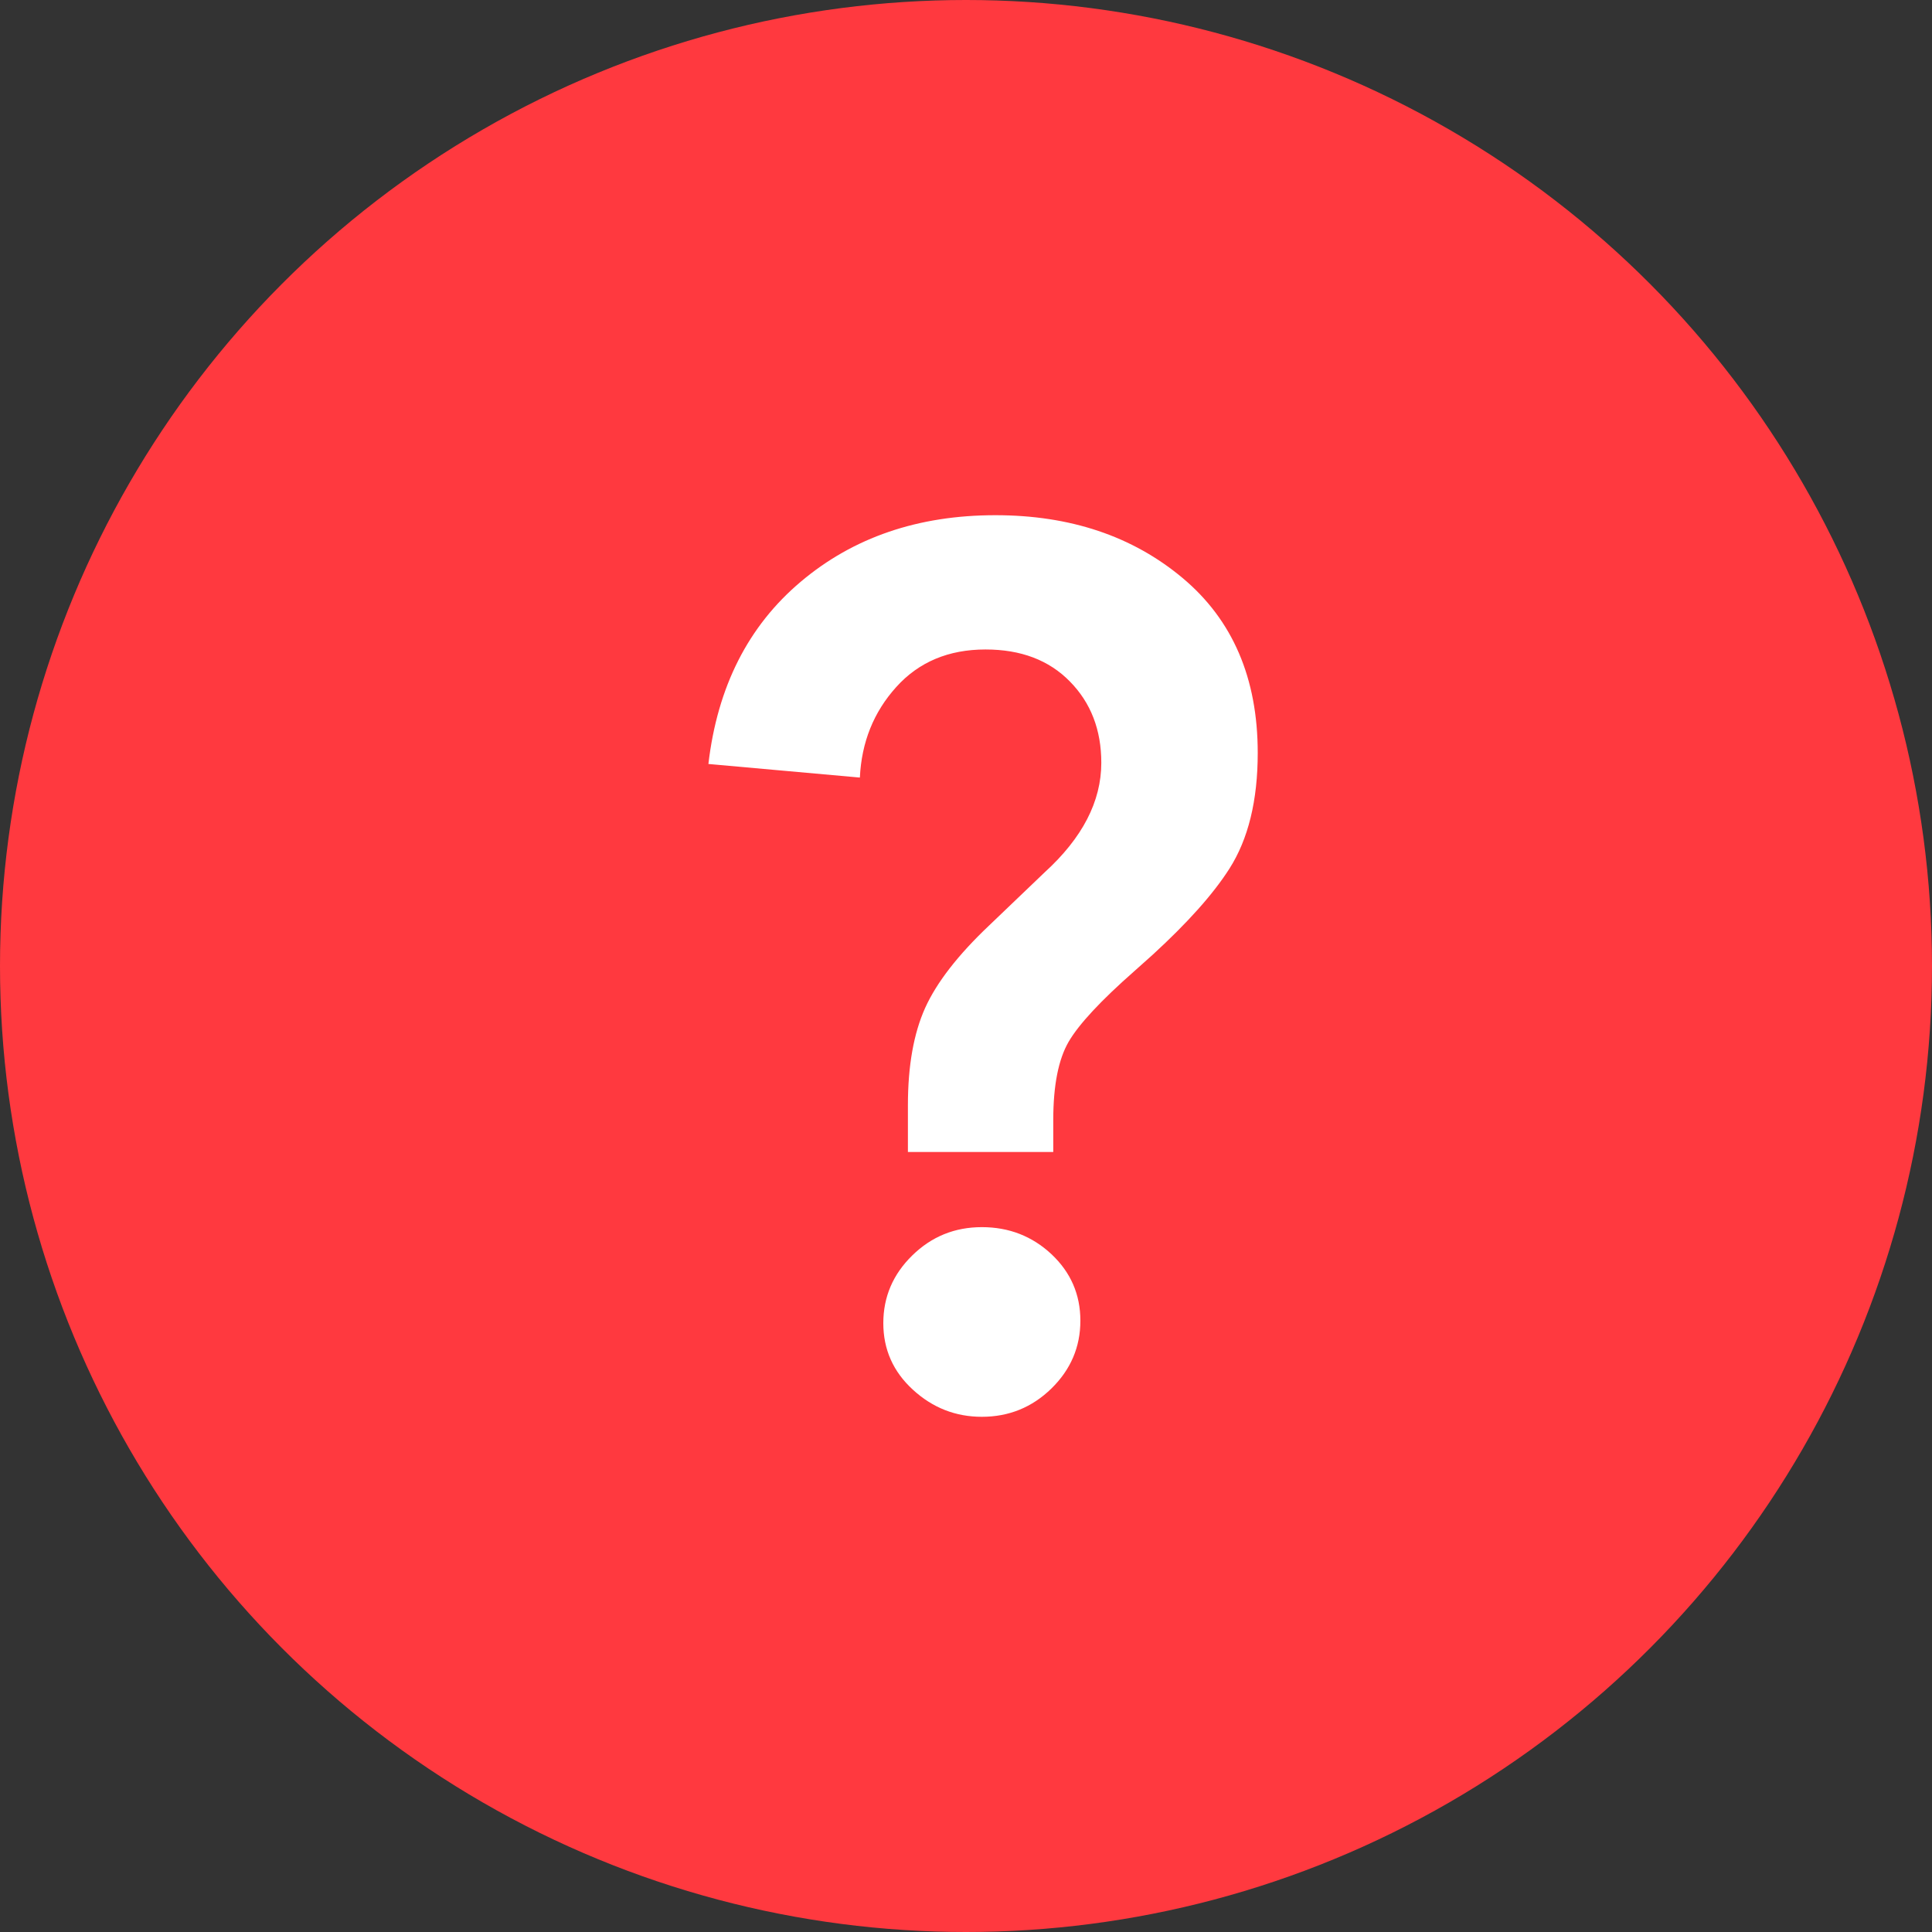
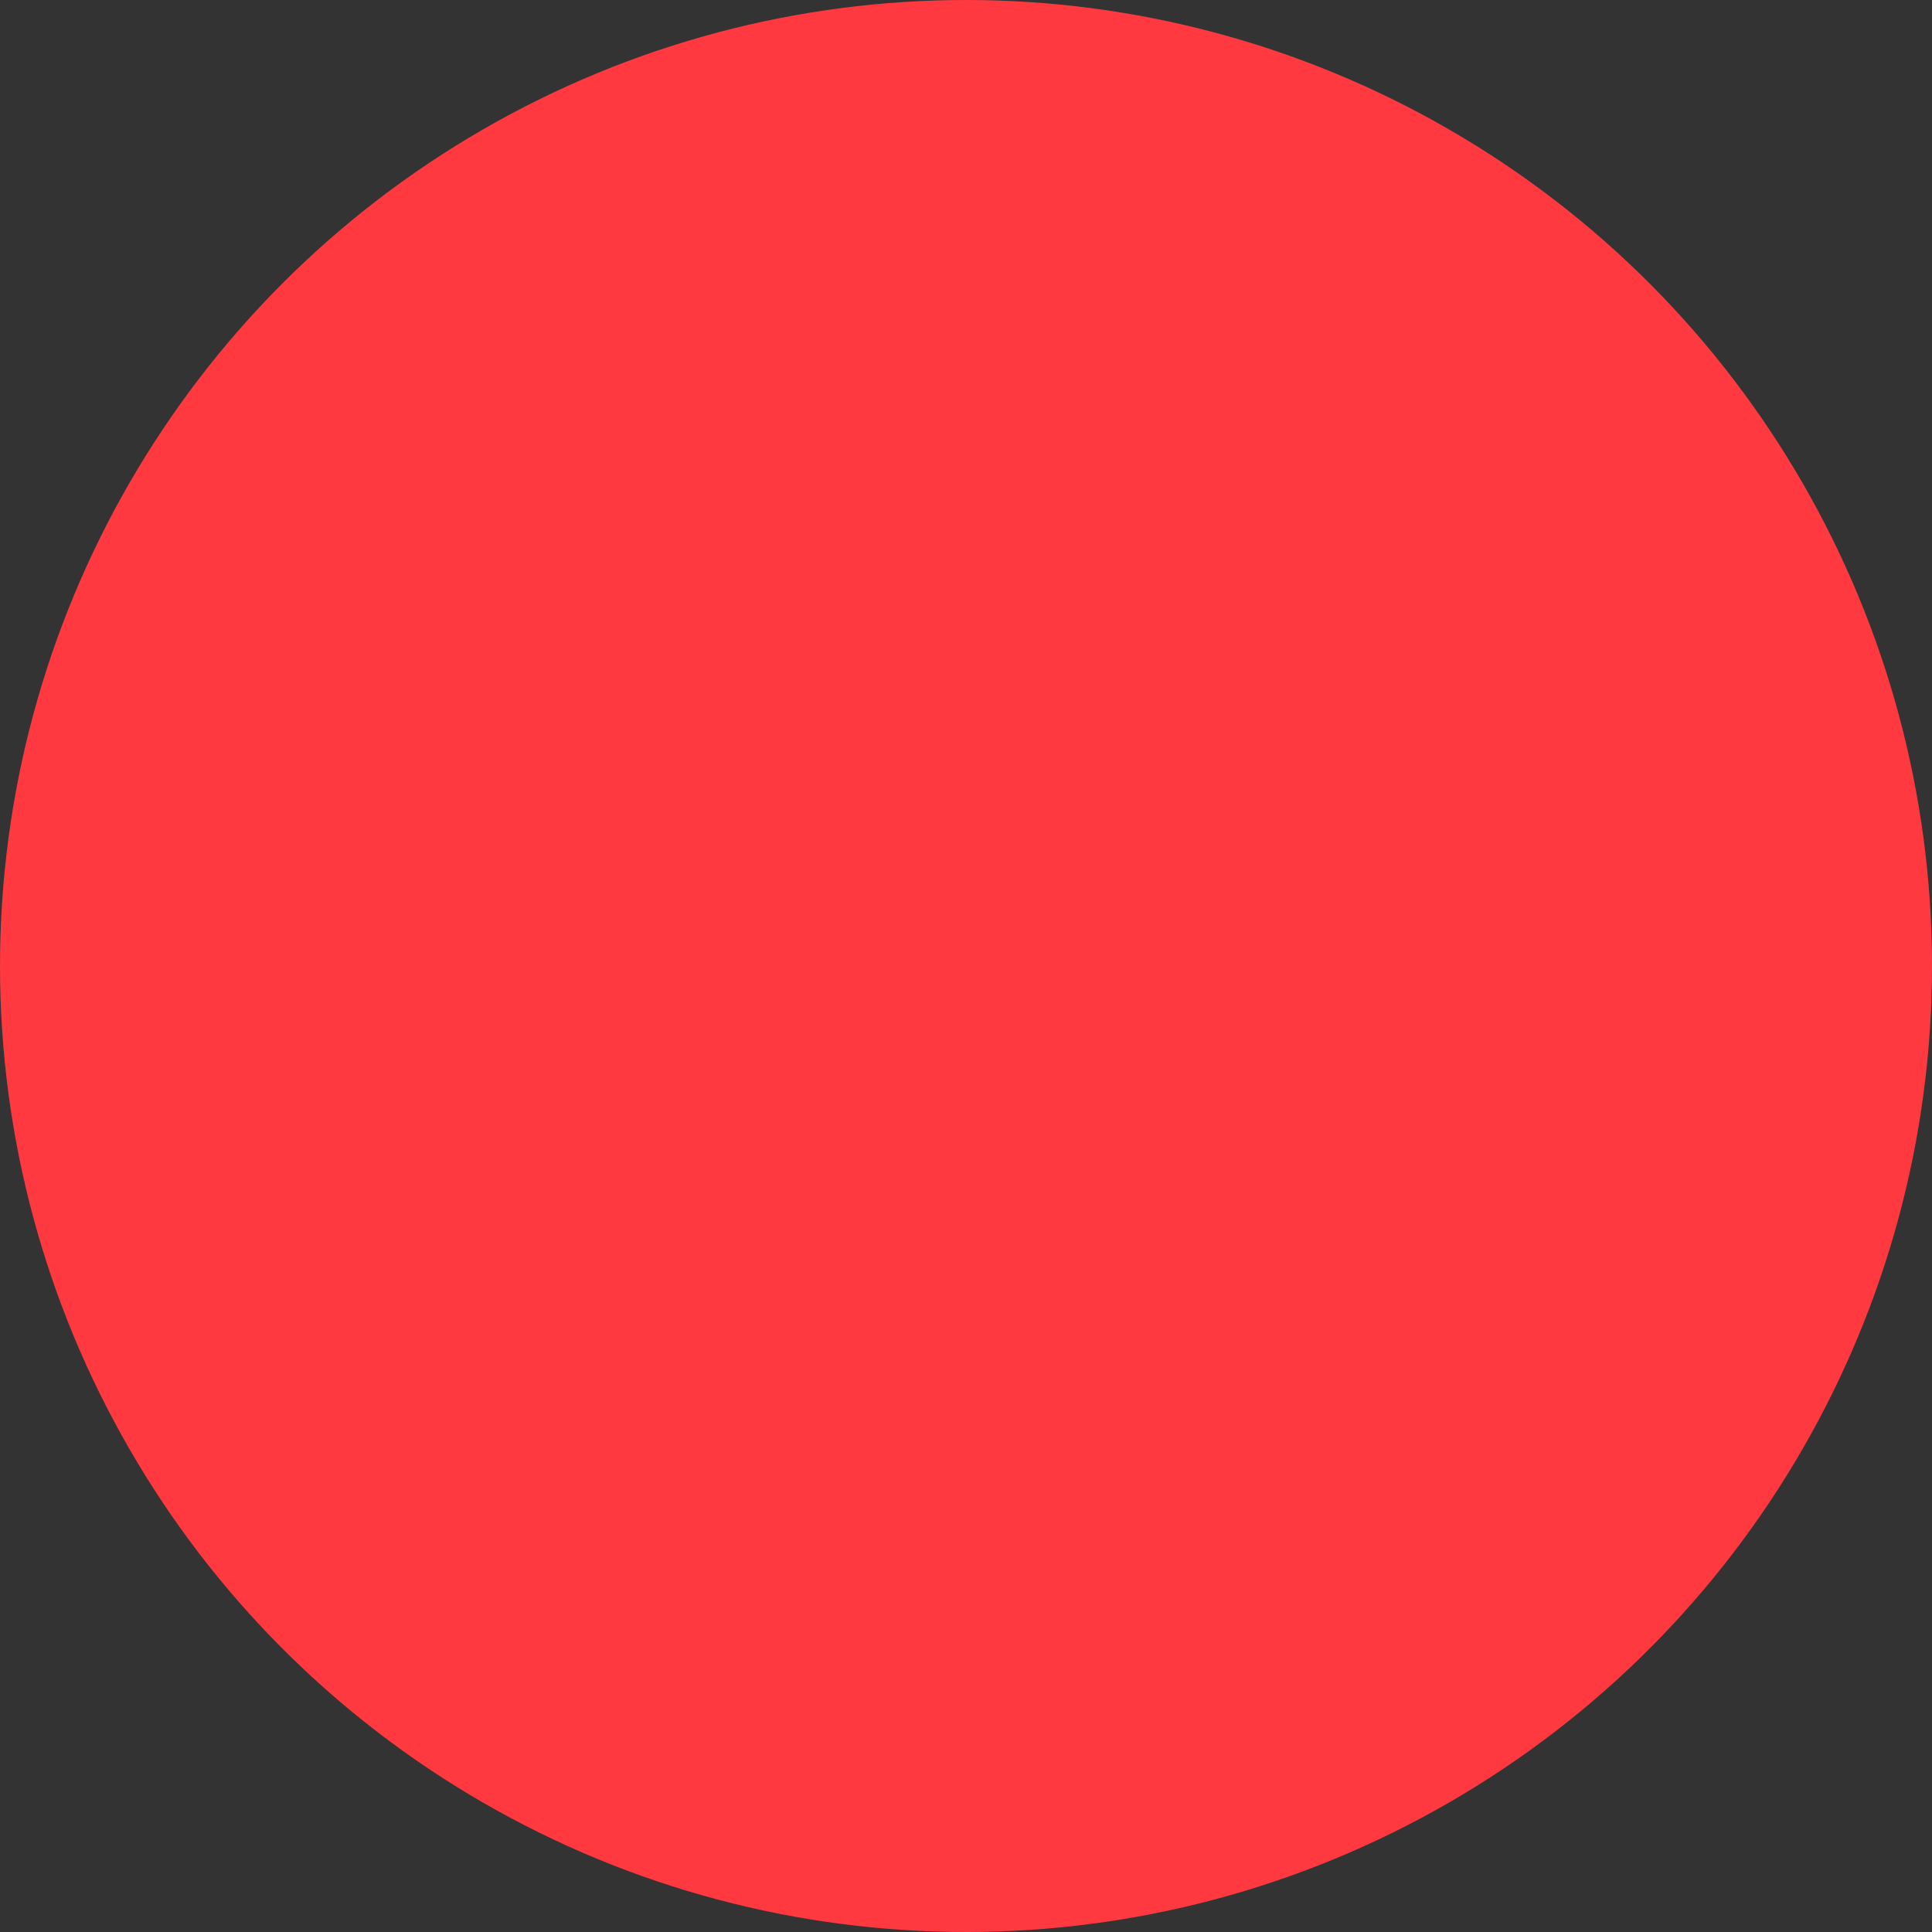
<svg xmlns="http://www.w3.org/2000/svg" width="30px" height="30px" viewBox="0 0 30 30" version="1.1">
  <rect x="0" y="0" width="30" height="30" fill="#333333" stroke="none" />
  <title>privacy/icons/tips</title>
  <desc>Created with Sketch.</desc>
  <g id="Page-1" stroke="none" stroke-width="1" fill="none" fill-rule="evenodd">
    <g id="Lavachange-Privacy-Policy-v2" transform="translate(-975, -1234)">
      <g id="side-bar" transform="translate(935, 315)">
        <g id="tips-and-tricks" transform="translate(40, 919)">
          <g id="privacy/icons/tips">
            <circle id="Oval" fill="#FF393F" cx="15" cy="15" r="15" />
-             <path d="M16.355,17.888 L14.098,17.888 L14.098,17.161 C14.098,16.549 14.188,16.046 14.366,15.65 C14.545,15.255 14.876,14.828 15.361,14.369 L16.221,13.546 C16.808,13.011 17.101,12.444 17.101,11.844 C17.101,11.334 16.939,10.913 16.613,10.582 C16.288,10.25 15.852,10.085 15.303,10.085 C14.73,10.085 14.267,10.279 13.917,10.668 C13.566,11.057 13.378,11.525 13.352,12.074 L11,11.863 C11.14,10.665 11.618,9.721 12.434,9.033 C13.25,8.344 14.258,8 15.456,8 C16.617,8 17.586,8.325 18.363,8.975 C19.141,9.626 19.53,10.531 19.53,11.691 C19.53,12.431 19.383,13.03 19.09,13.489 C18.839,13.883 18.442,14.327 17.9,14.824 L17.617,15.077 C17.095,15.536 16.754,15.902 16.594,16.176 C16.435,16.45 16.355,16.855 16.355,17.391 L16.355,17.888 Z M14.175,21.579 C13.869,21.299 13.716,20.954 13.716,20.546 C13.716,20.138 13.866,19.788 14.165,19.495 C14.465,19.201 14.825,19.055 15.246,19.055 C15.667,19.055 16.027,19.195 16.327,19.475 C16.626,19.756 16.776,20.1 16.776,20.508 C16.776,20.916 16.626,21.267 16.327,21.56 C16.027,21.853 15.667,22 15.246,22 C14.838,22 14.481,21.86 14.175,21.579 Z" id="?" fill="#FFFFFF" fill-rule="nonzero" />
          </g>
        </g>
      </g>
    </g>
  </g>
</svg>